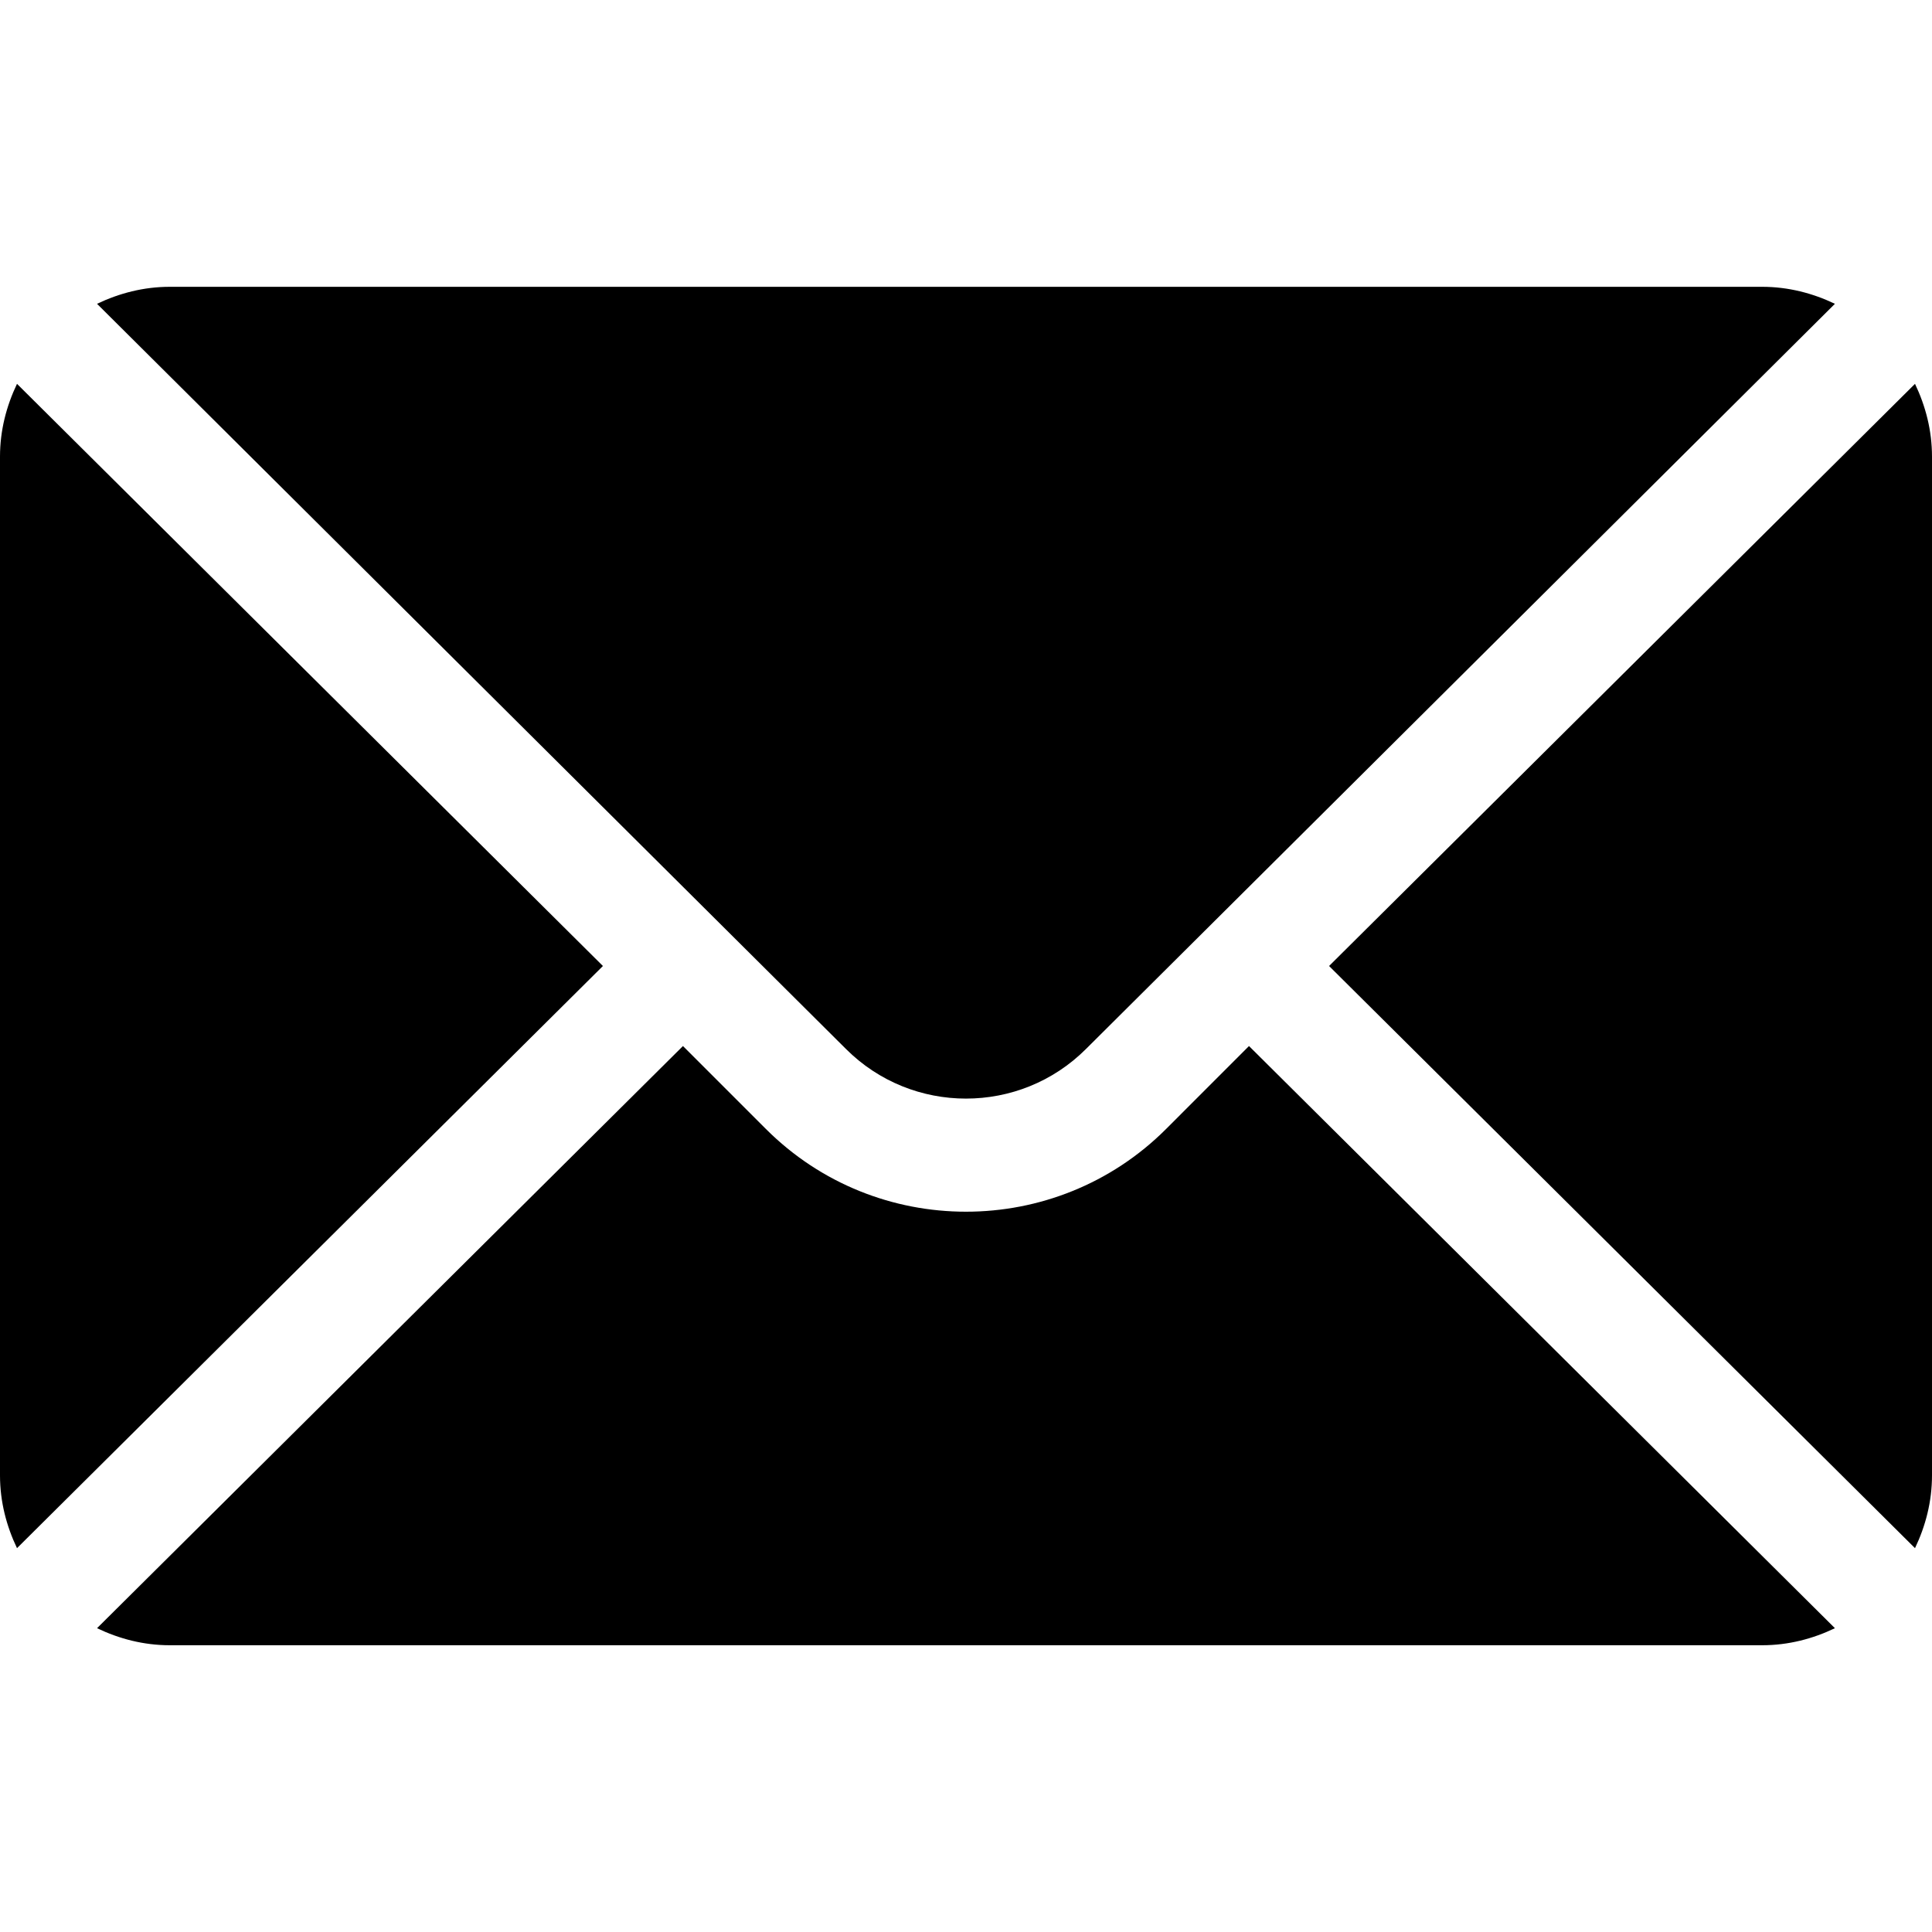
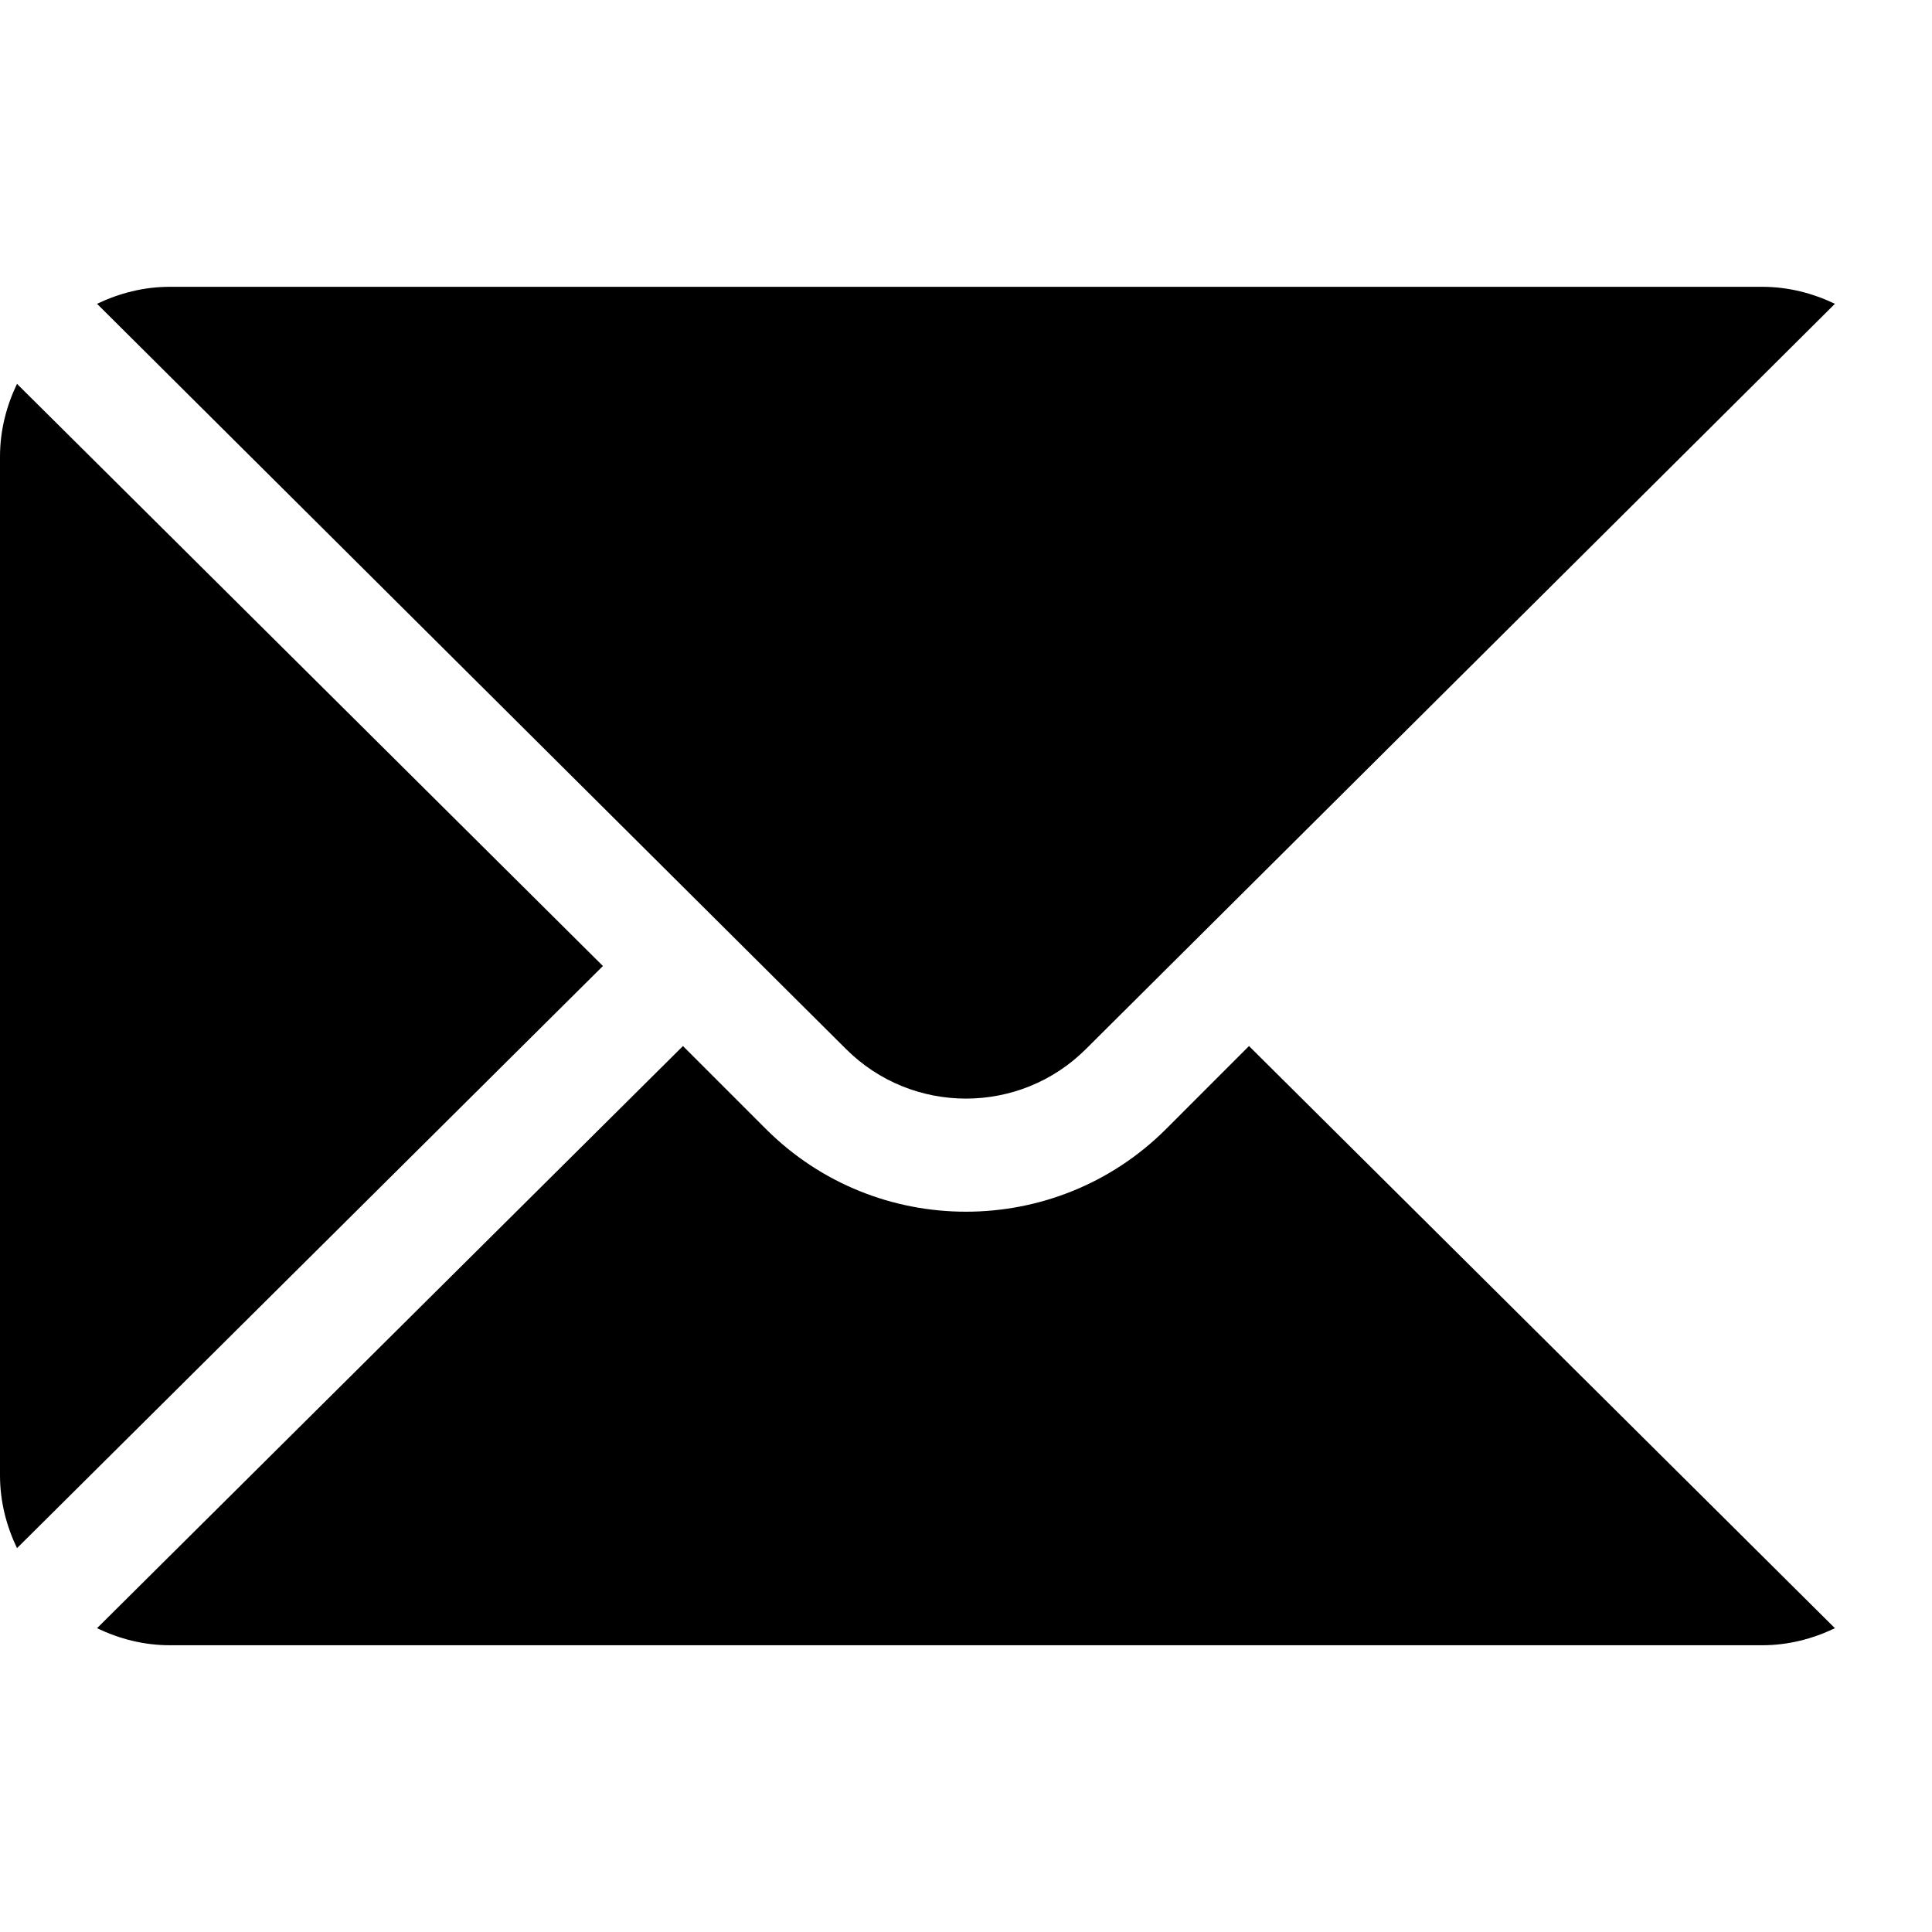
<svg xmlns="http://www.w3.org/2000/svg" width="40" height="40" viewBox="0 0 40 40" fill="none">
  <g clip-path="url(#clip0_28_39407)">
-     <path d="M39.648 7.947L27.517 20L39.648 32.053C39.867 31.595 40 31.088 40 30.547V9.453C40 8.912 39.867 8.405 39.648 7.947Z" fill="black" />
    <path d="M36.484 5.938H3.515C2.974 5.938 2.468 6.071 2.009 6.29L17.514 21.717C18.885 23.088 21.114 23.088 22.485 21.717L37.99 6.29C37.532 6.071 37.025 5.938 36.484 5.938Z" fill="black" />
    <path d="M0.352 7.947C0.133 8.405 0 8.912 0 9.453V30.547C0 31.088 0.133 31.595 0.352 32.053L12.483 20L0.352 7.947Z" fill="black" />
    <path d="M25.859 21.657L24.143 23.374C21.858 25.658 18.141 25.658 15.857 23.374L14.14 21.657L2.009 33.71C2.468 33.93 2.974 34.063 3.515 34.063H36.484C37.025 34.063 37.532 33.93 37.99 33.71L25.859 21.657Z" fill="black" />
  </g>
  <defs>
    <clipPath id="clip0_28_39407">
      <rect width="40" height="40" fill="white" />
    </clipPath>
  </defs>
</svg>